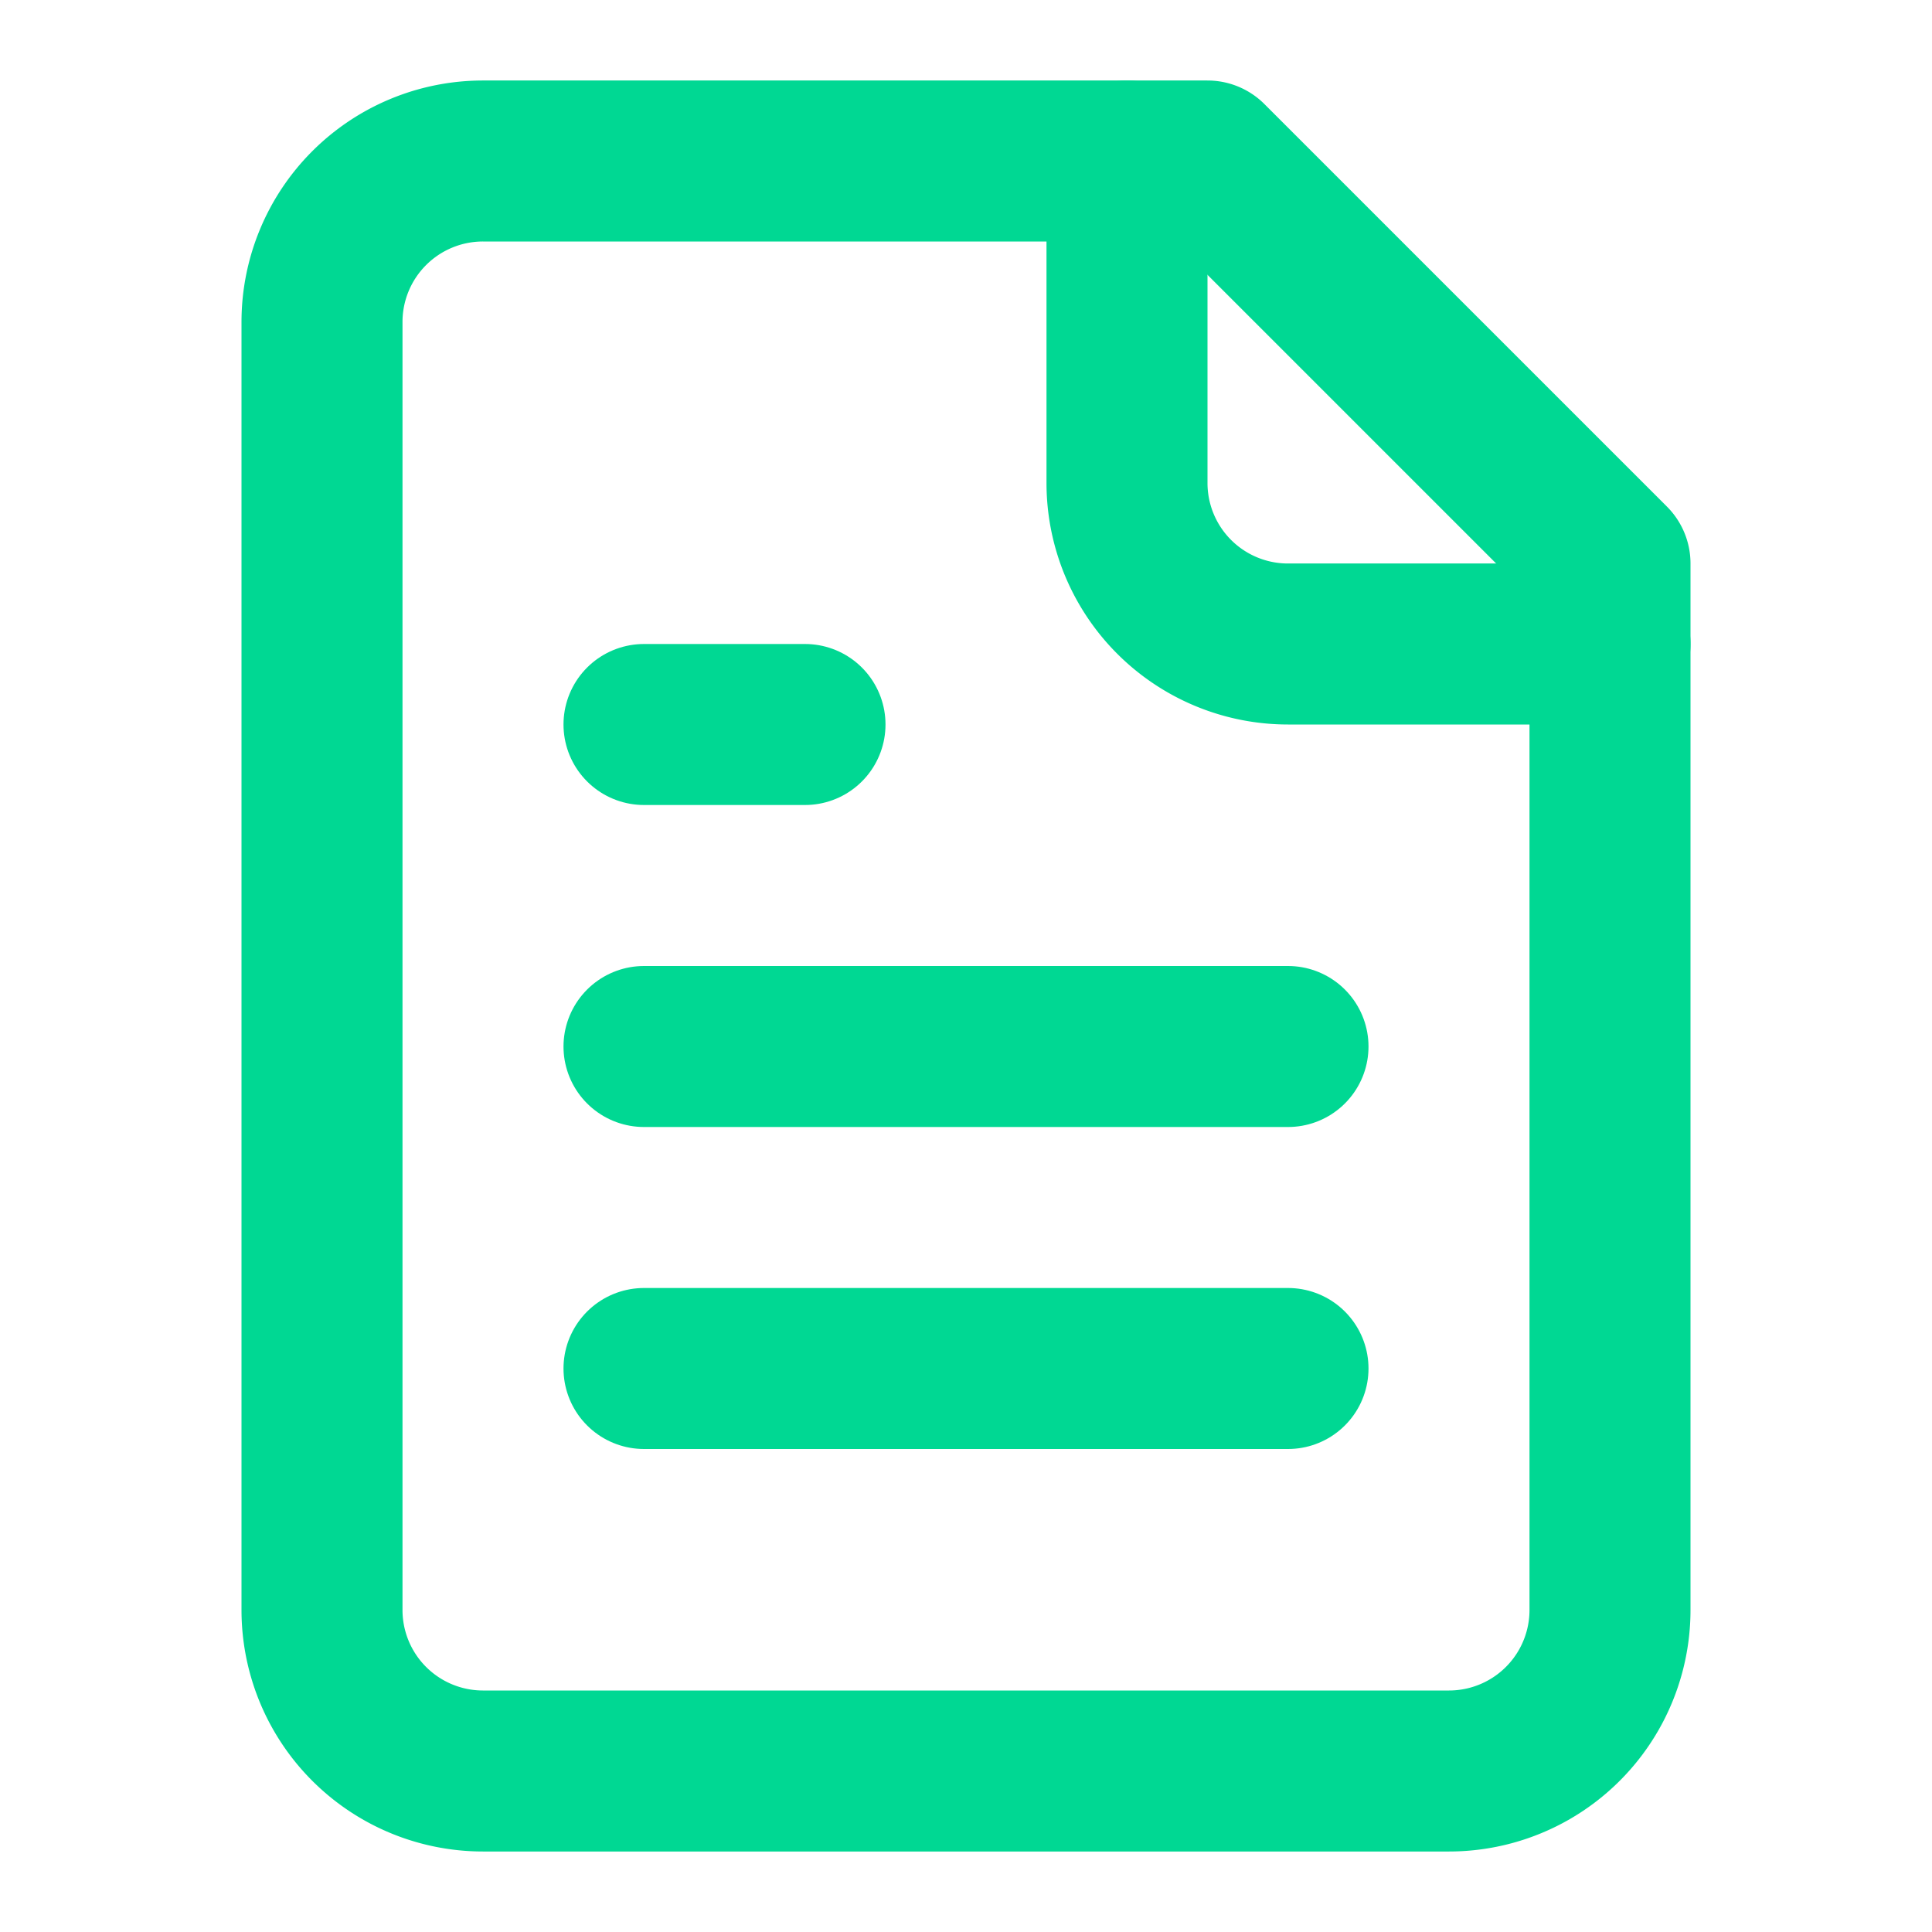
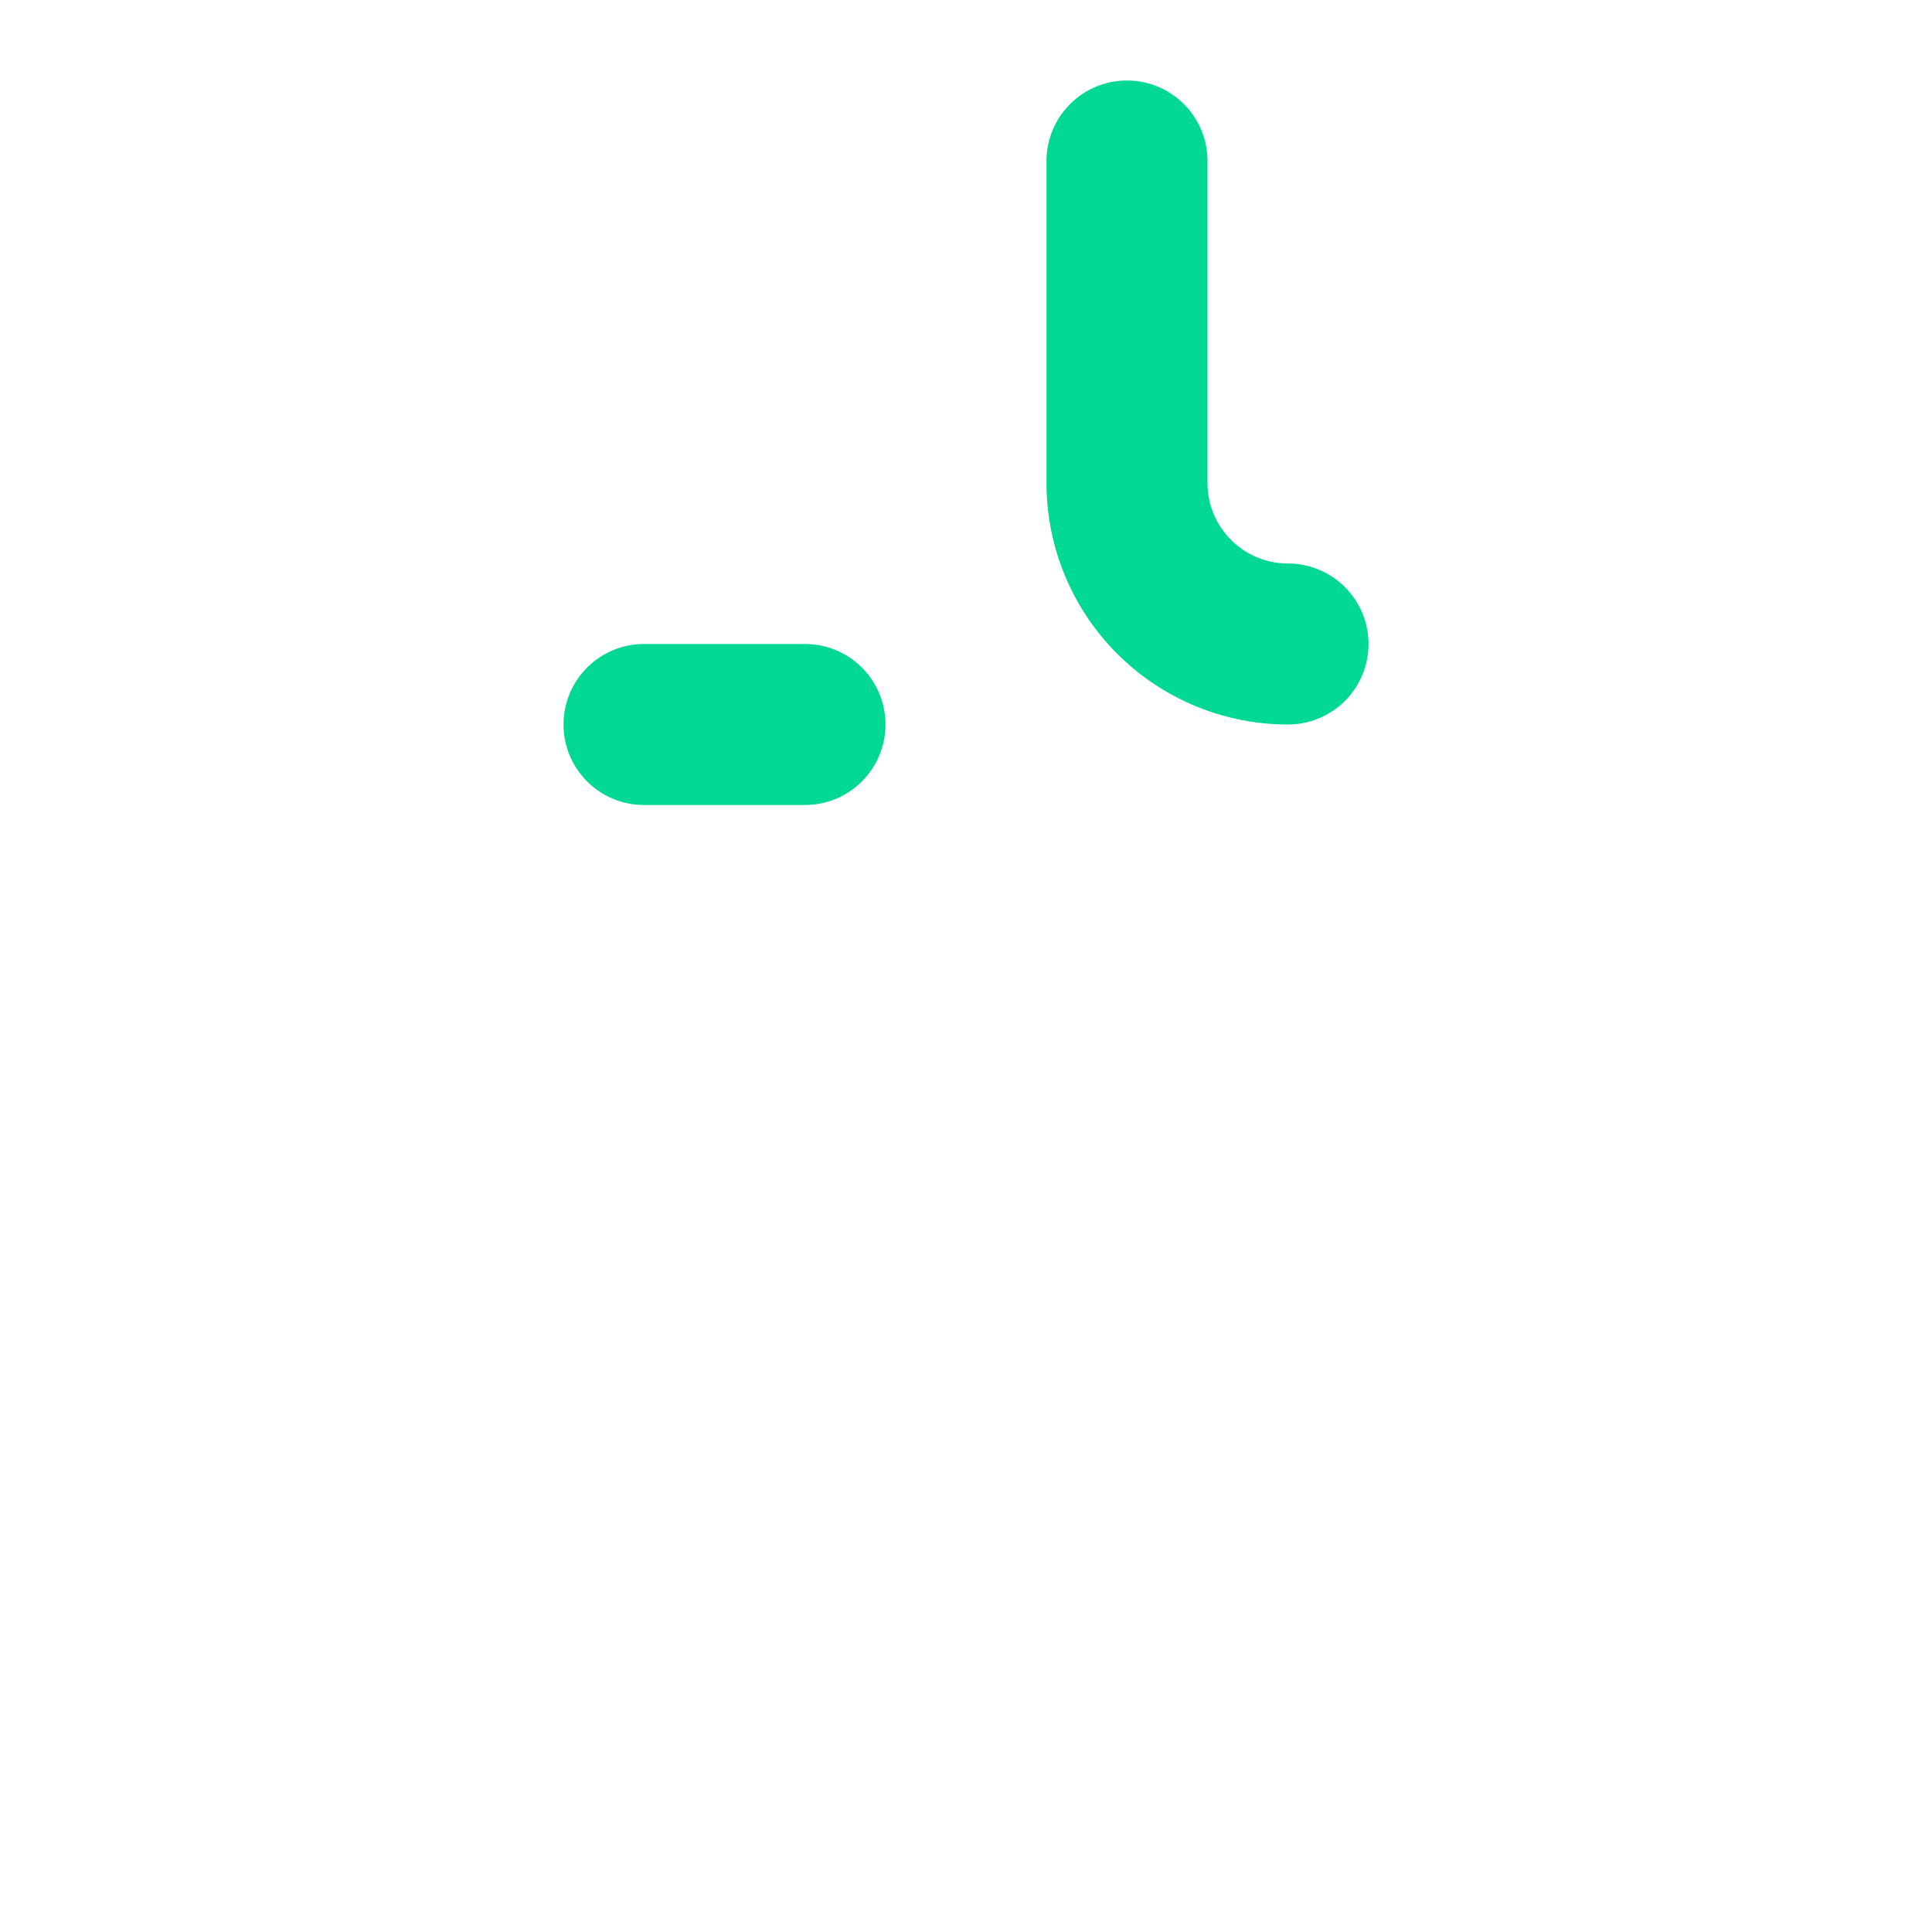
<svg xmlns="http://www.w3.org/2000/svg" width="24" height="24" viewBox="0 0 24 24" fill="none" stroke="currentColor" stroke-width="2" stroke-linecap="round" stroke-linejoin="round" class="lucide lucide-file-text text-terminal-green">
-   <path d="M15 2H6a2 2 0 0 0-2 2v16a2 2 0 0 0 2 2h12a2 2 0 0 0 2-2V7Z" stroke="#00D893" fill="none" stroke-width="2px" />
-   <path d="M14 2v4a2 2 0 0 0 2 2h4" stroke="#00D893" fill="none" stroke-width="2px" />
+   <path d="M14 2v4a2 2 0 0 0 2 2" stroke="#00D893" fill="none" stroke-width="2px" />
  <path d="M10 9H8" stroke="#00D893" fill="none" stroke-width="2px" />
-   <path d="M16 13H8" stroke="#00D893" fill="none" stroke-width="2px" />
-   <path d="M16 17H8" stroke="#00D893" fill="none" stroke-width="2px" />
</svg>